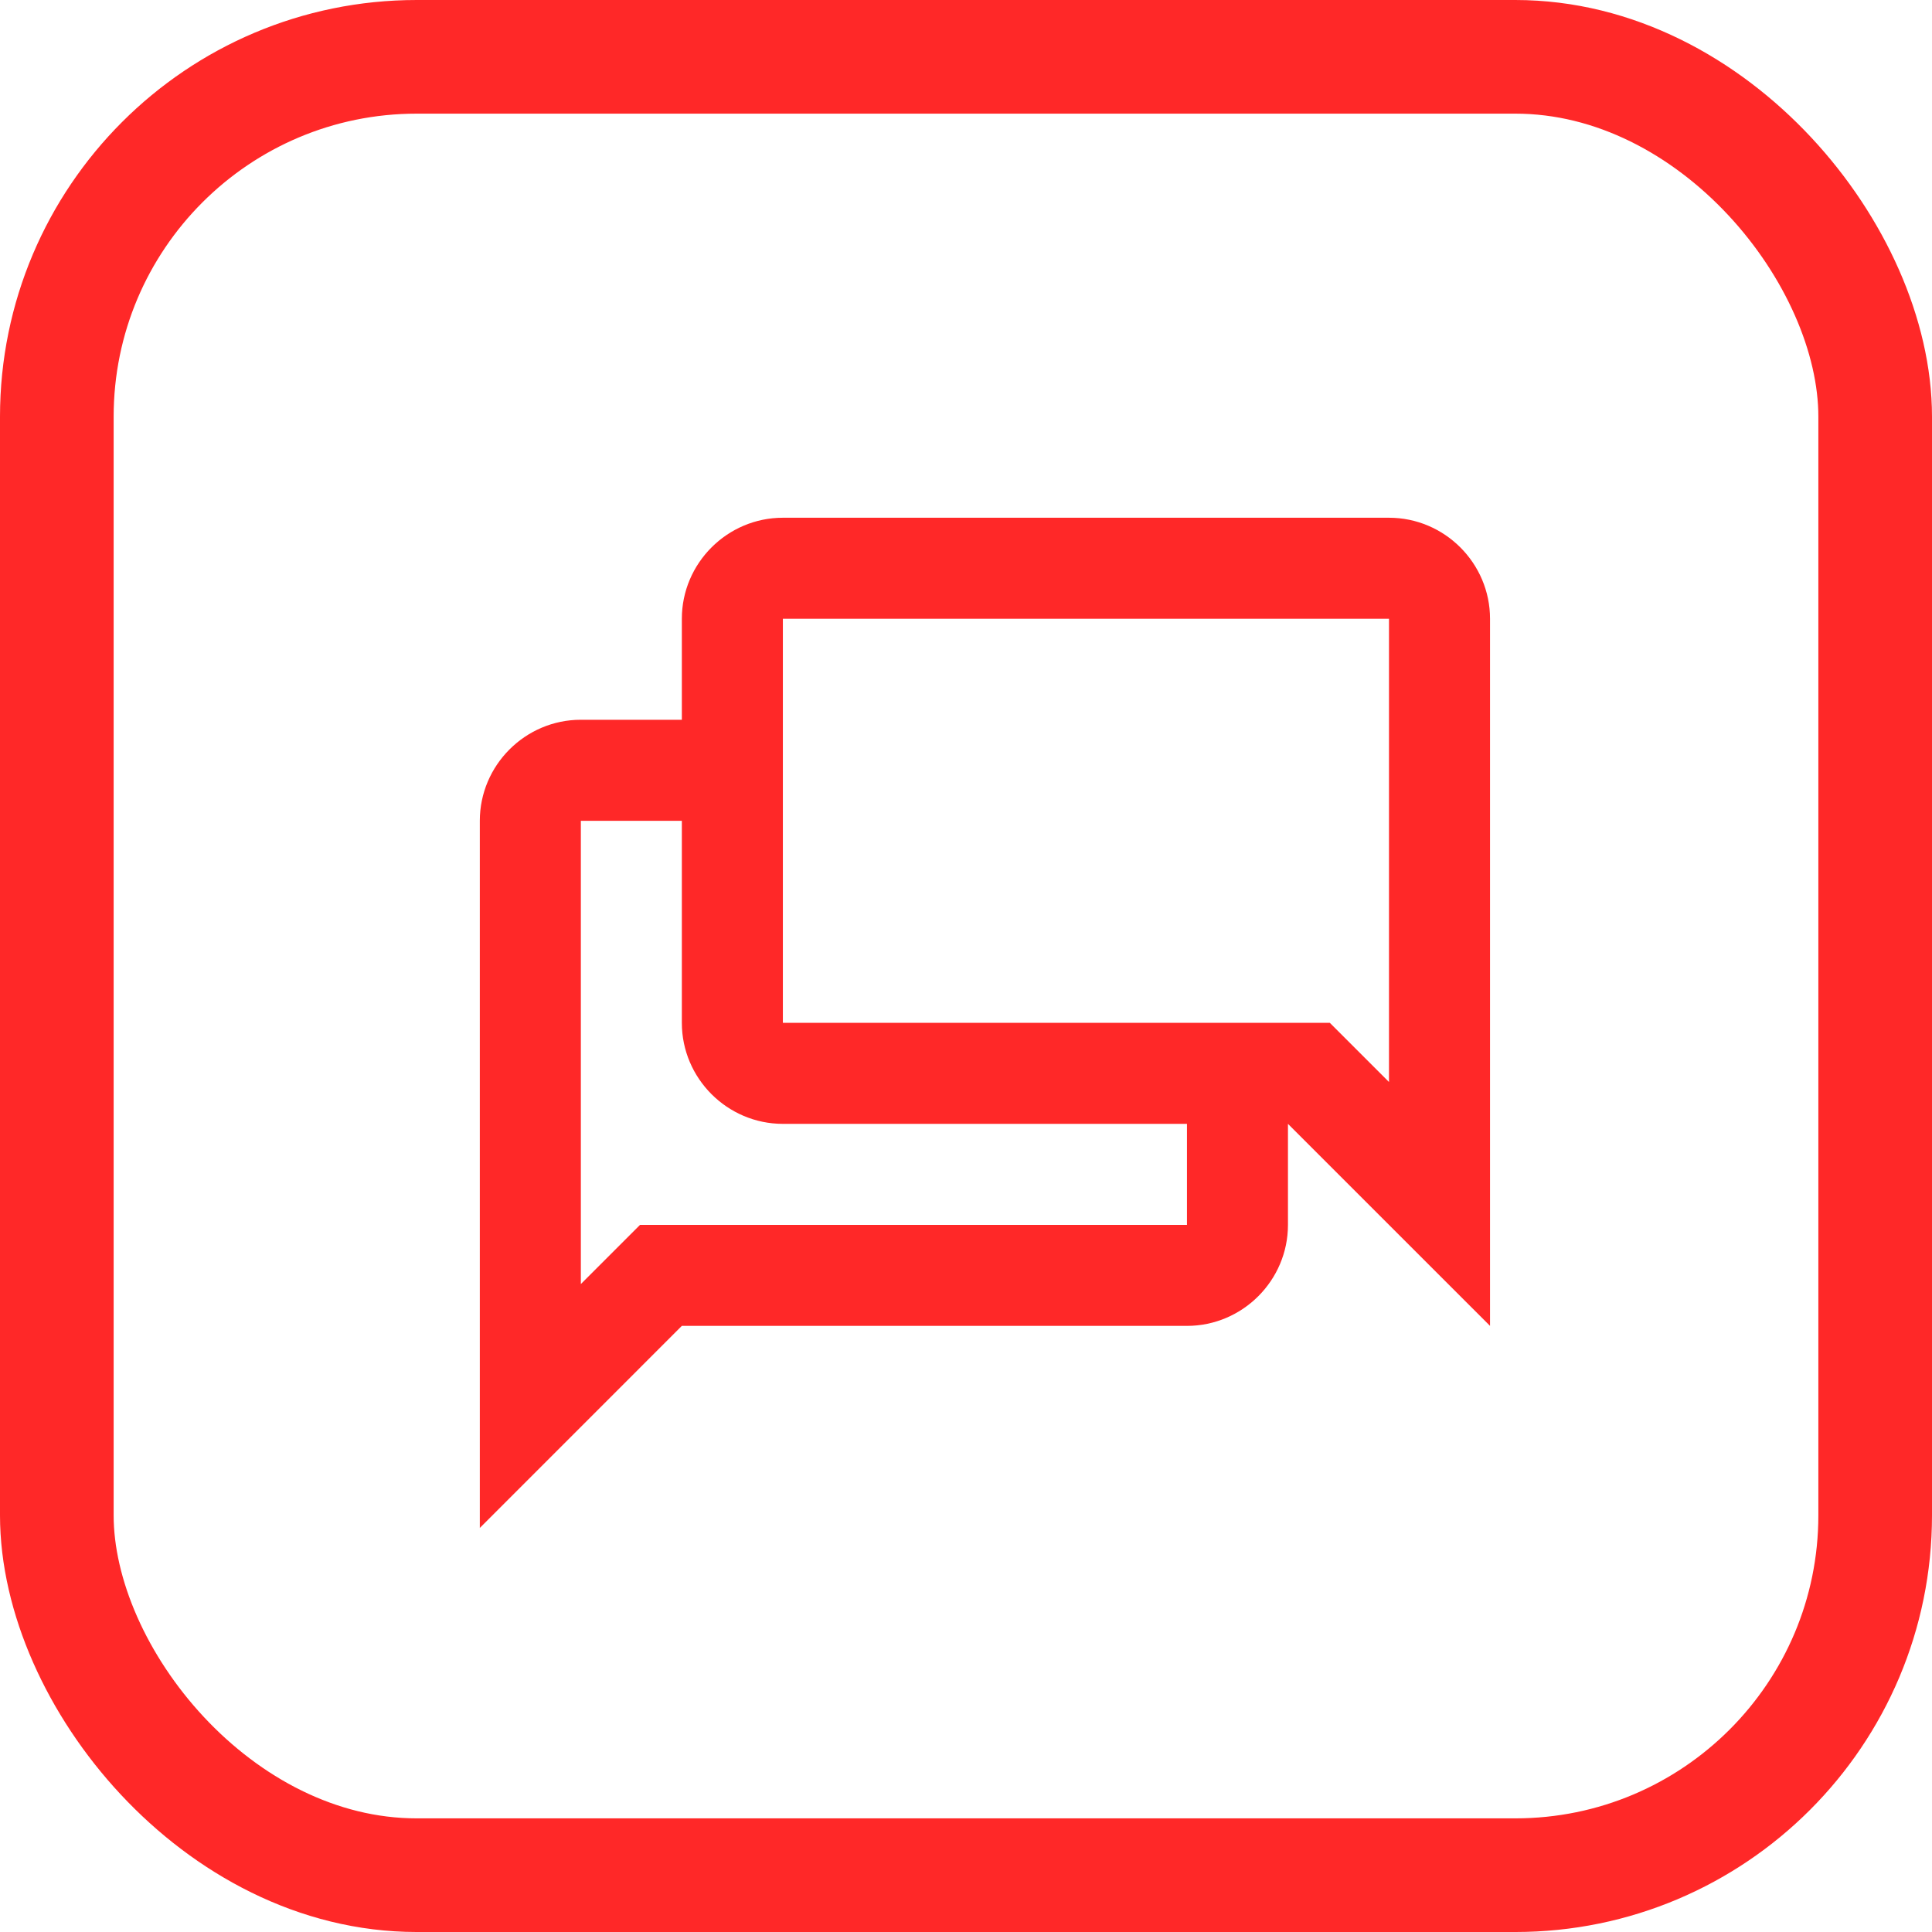
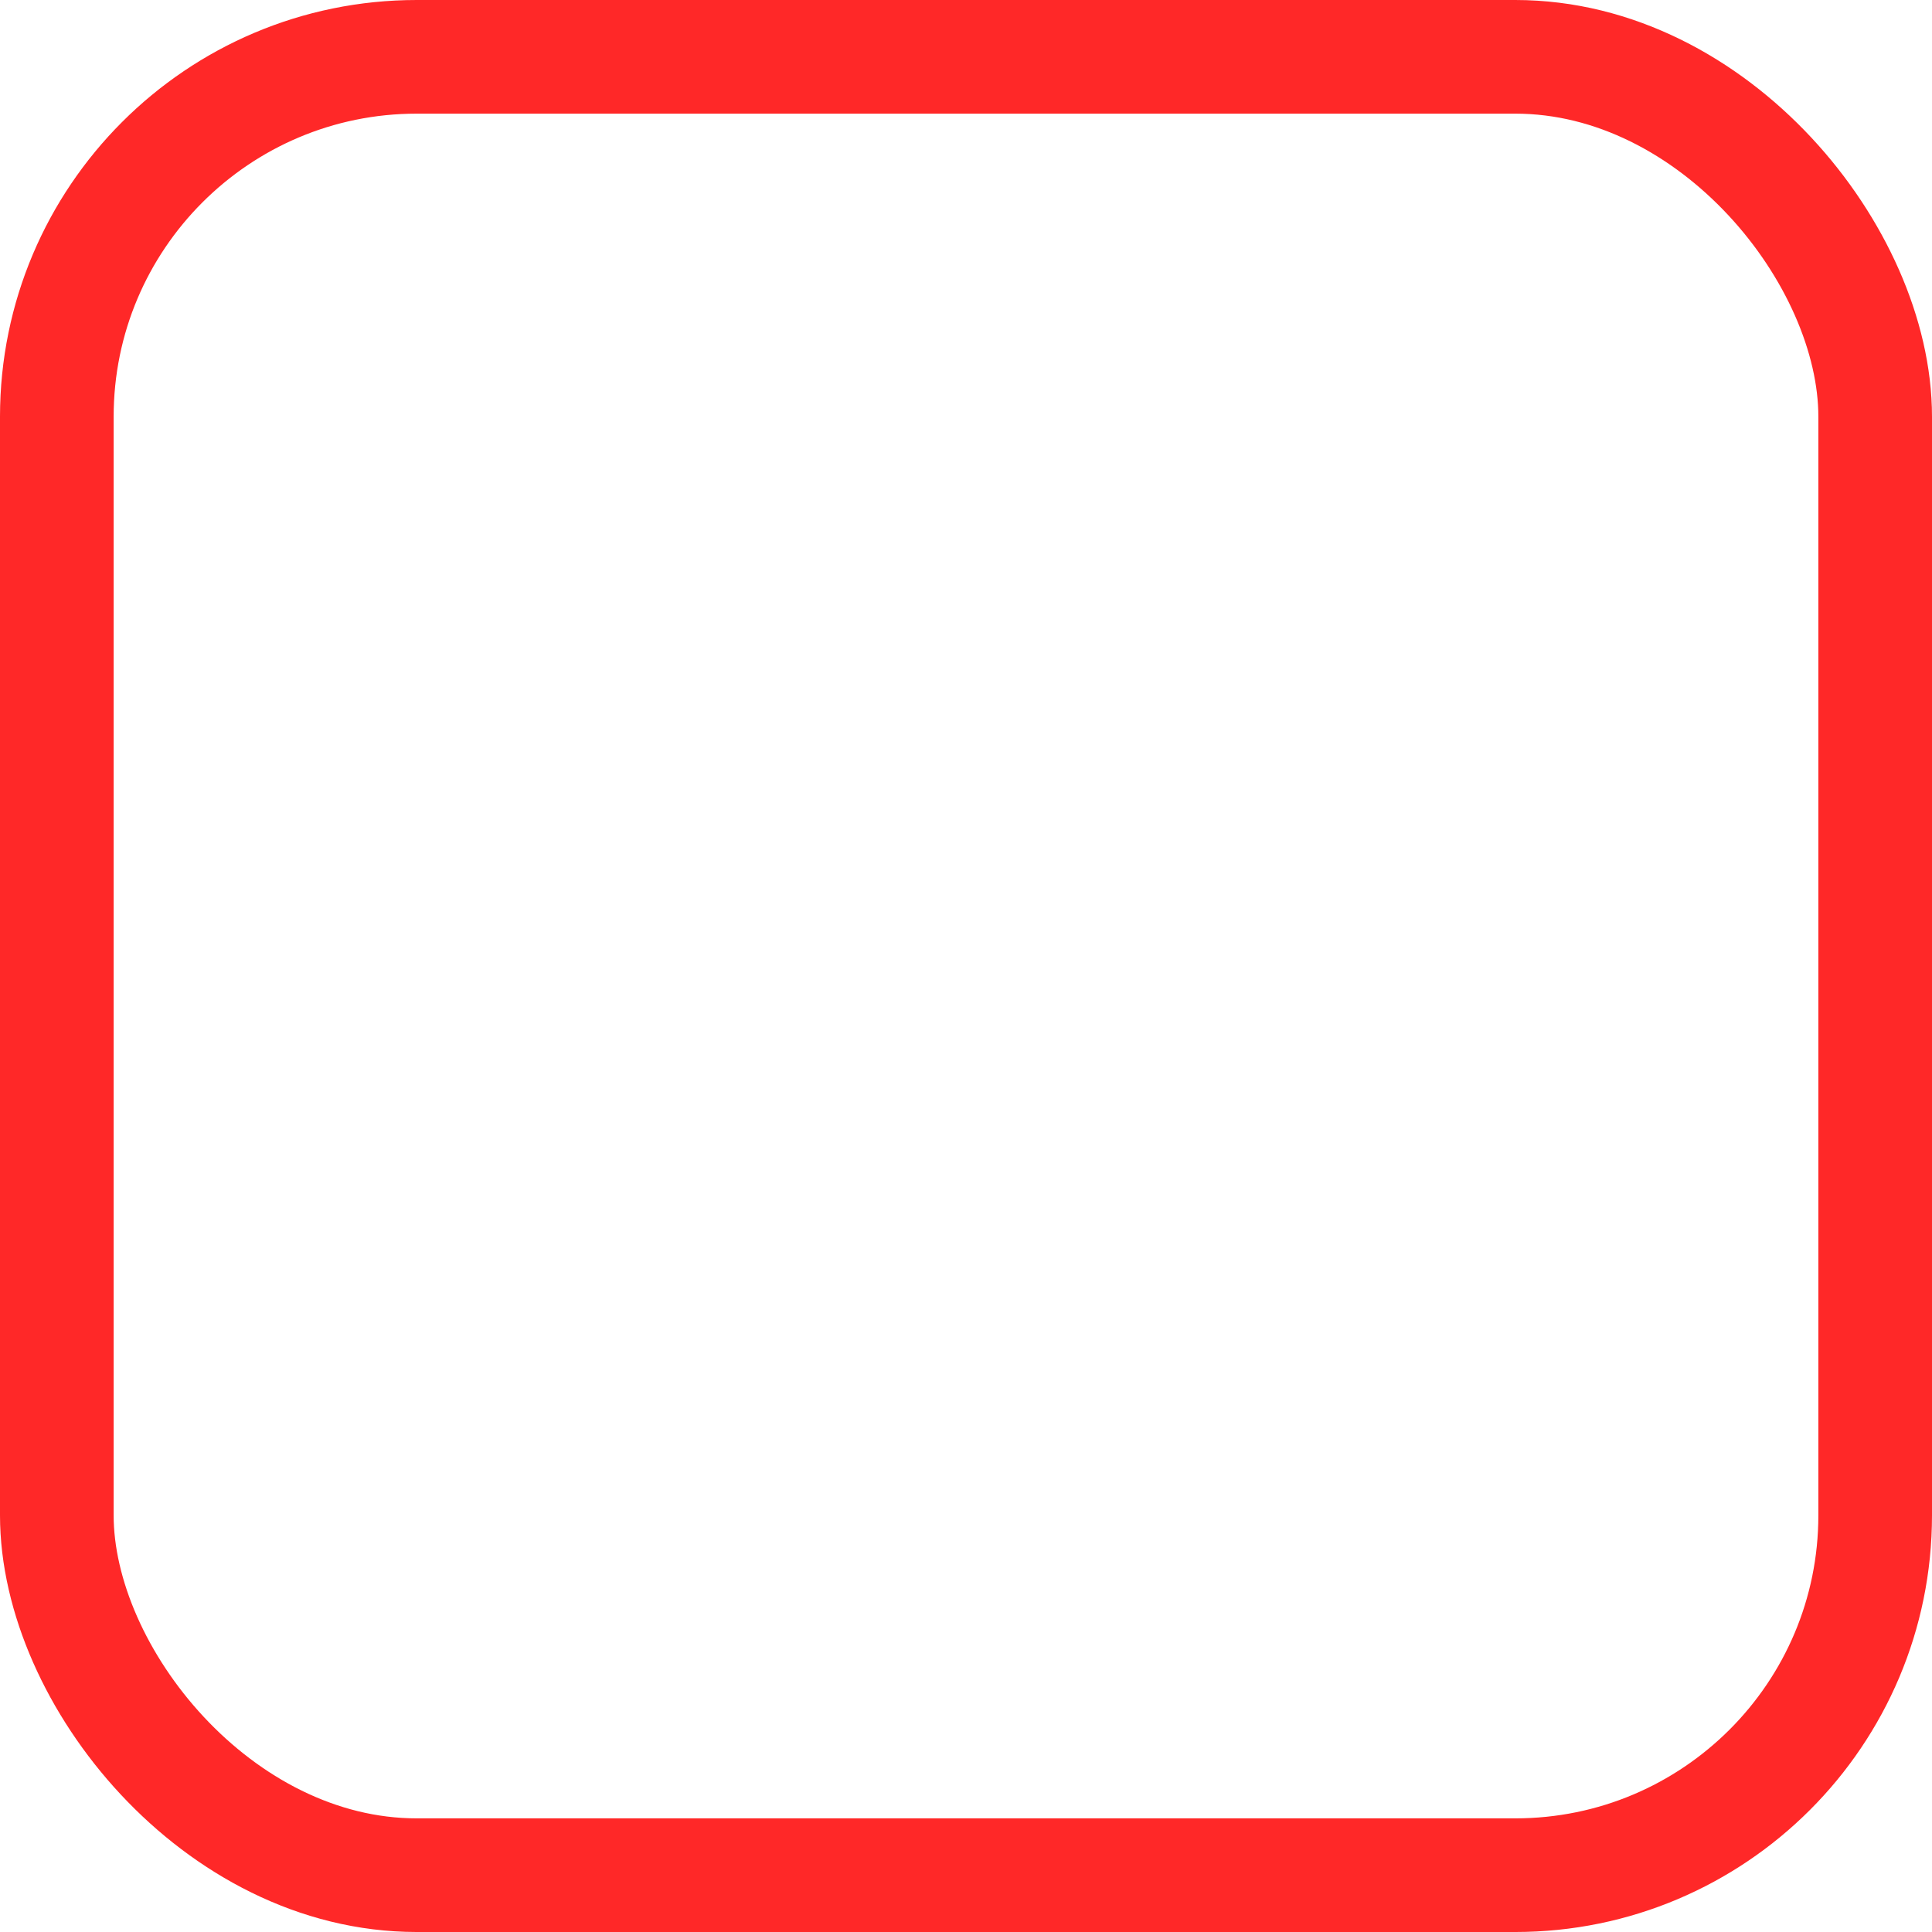
<svg xmlns="http://www.w3.org/2000/svg" width="51" height="51" viewBox="0 0 51 51" fill="none">
  <rect x="1.5" y="1.5" width="48" height="48" rx="9.5" stroke="#FF2828" stroke-width="3" />
  <g clip-path="url(#clip0_254_2350)">
-     <path d="M12.666 40.334L17.999 35H31.333C32.799 35 33.999 33.8 33.999 32.334V29.667L39.333 35V16.334C39.333 14.867 38.133 13.667 36.666 13.667H20.666C19.199 13.667 17.999 14.867 17.999 16.334V19H15.333C13.866 19 12.666 20.2 12.666 21.667V40.334ZM20.666 16.334H36.666V28.562L35.104 27H20.666V16.334ZM15.333 21.667H17.999V27C17.999 28.467 19.199 29.667 20.666 29.667H31.333V32.334H16.895L15.333 33.896V21.667Z" fill="#FF2828" />
-   </g>
+     </g>
  <defs>
    <clipPath id="clip0_254_2350">
-       <rect width="32" height="32" fill="white" transform="translate(10 11)" />
-     </clipPath>
+       </clipPath>
  </defs>
</svg>